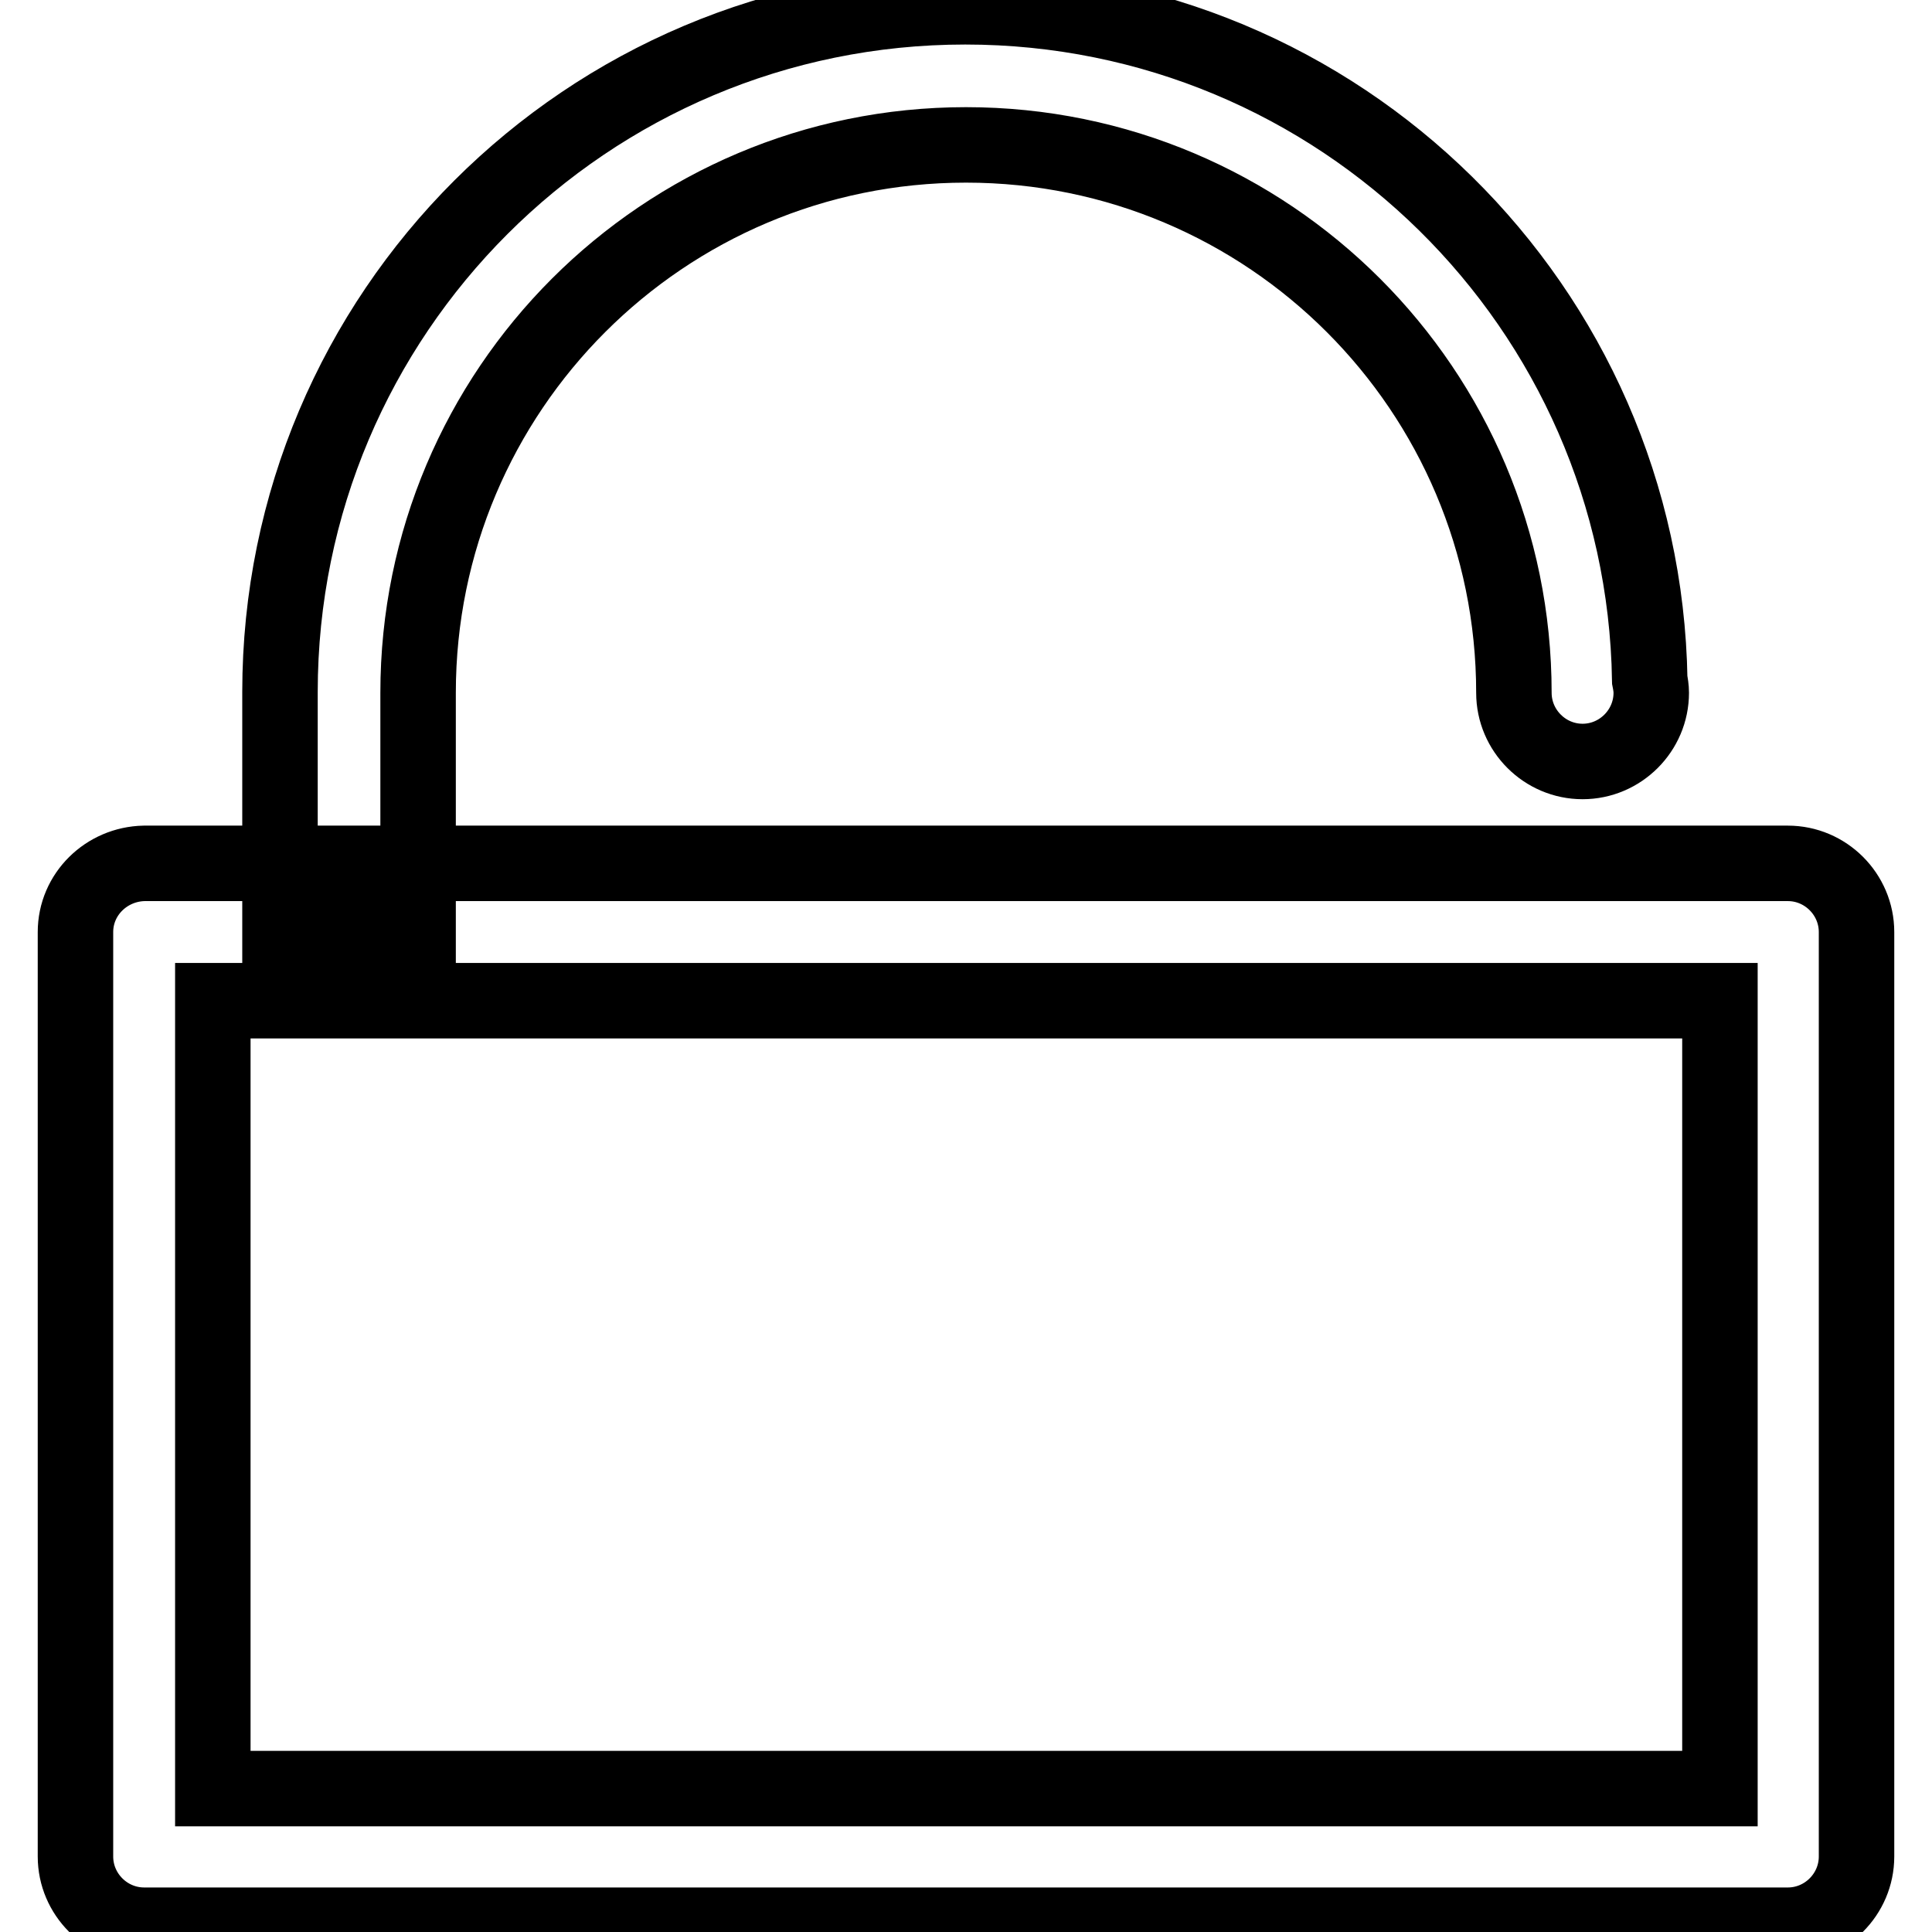
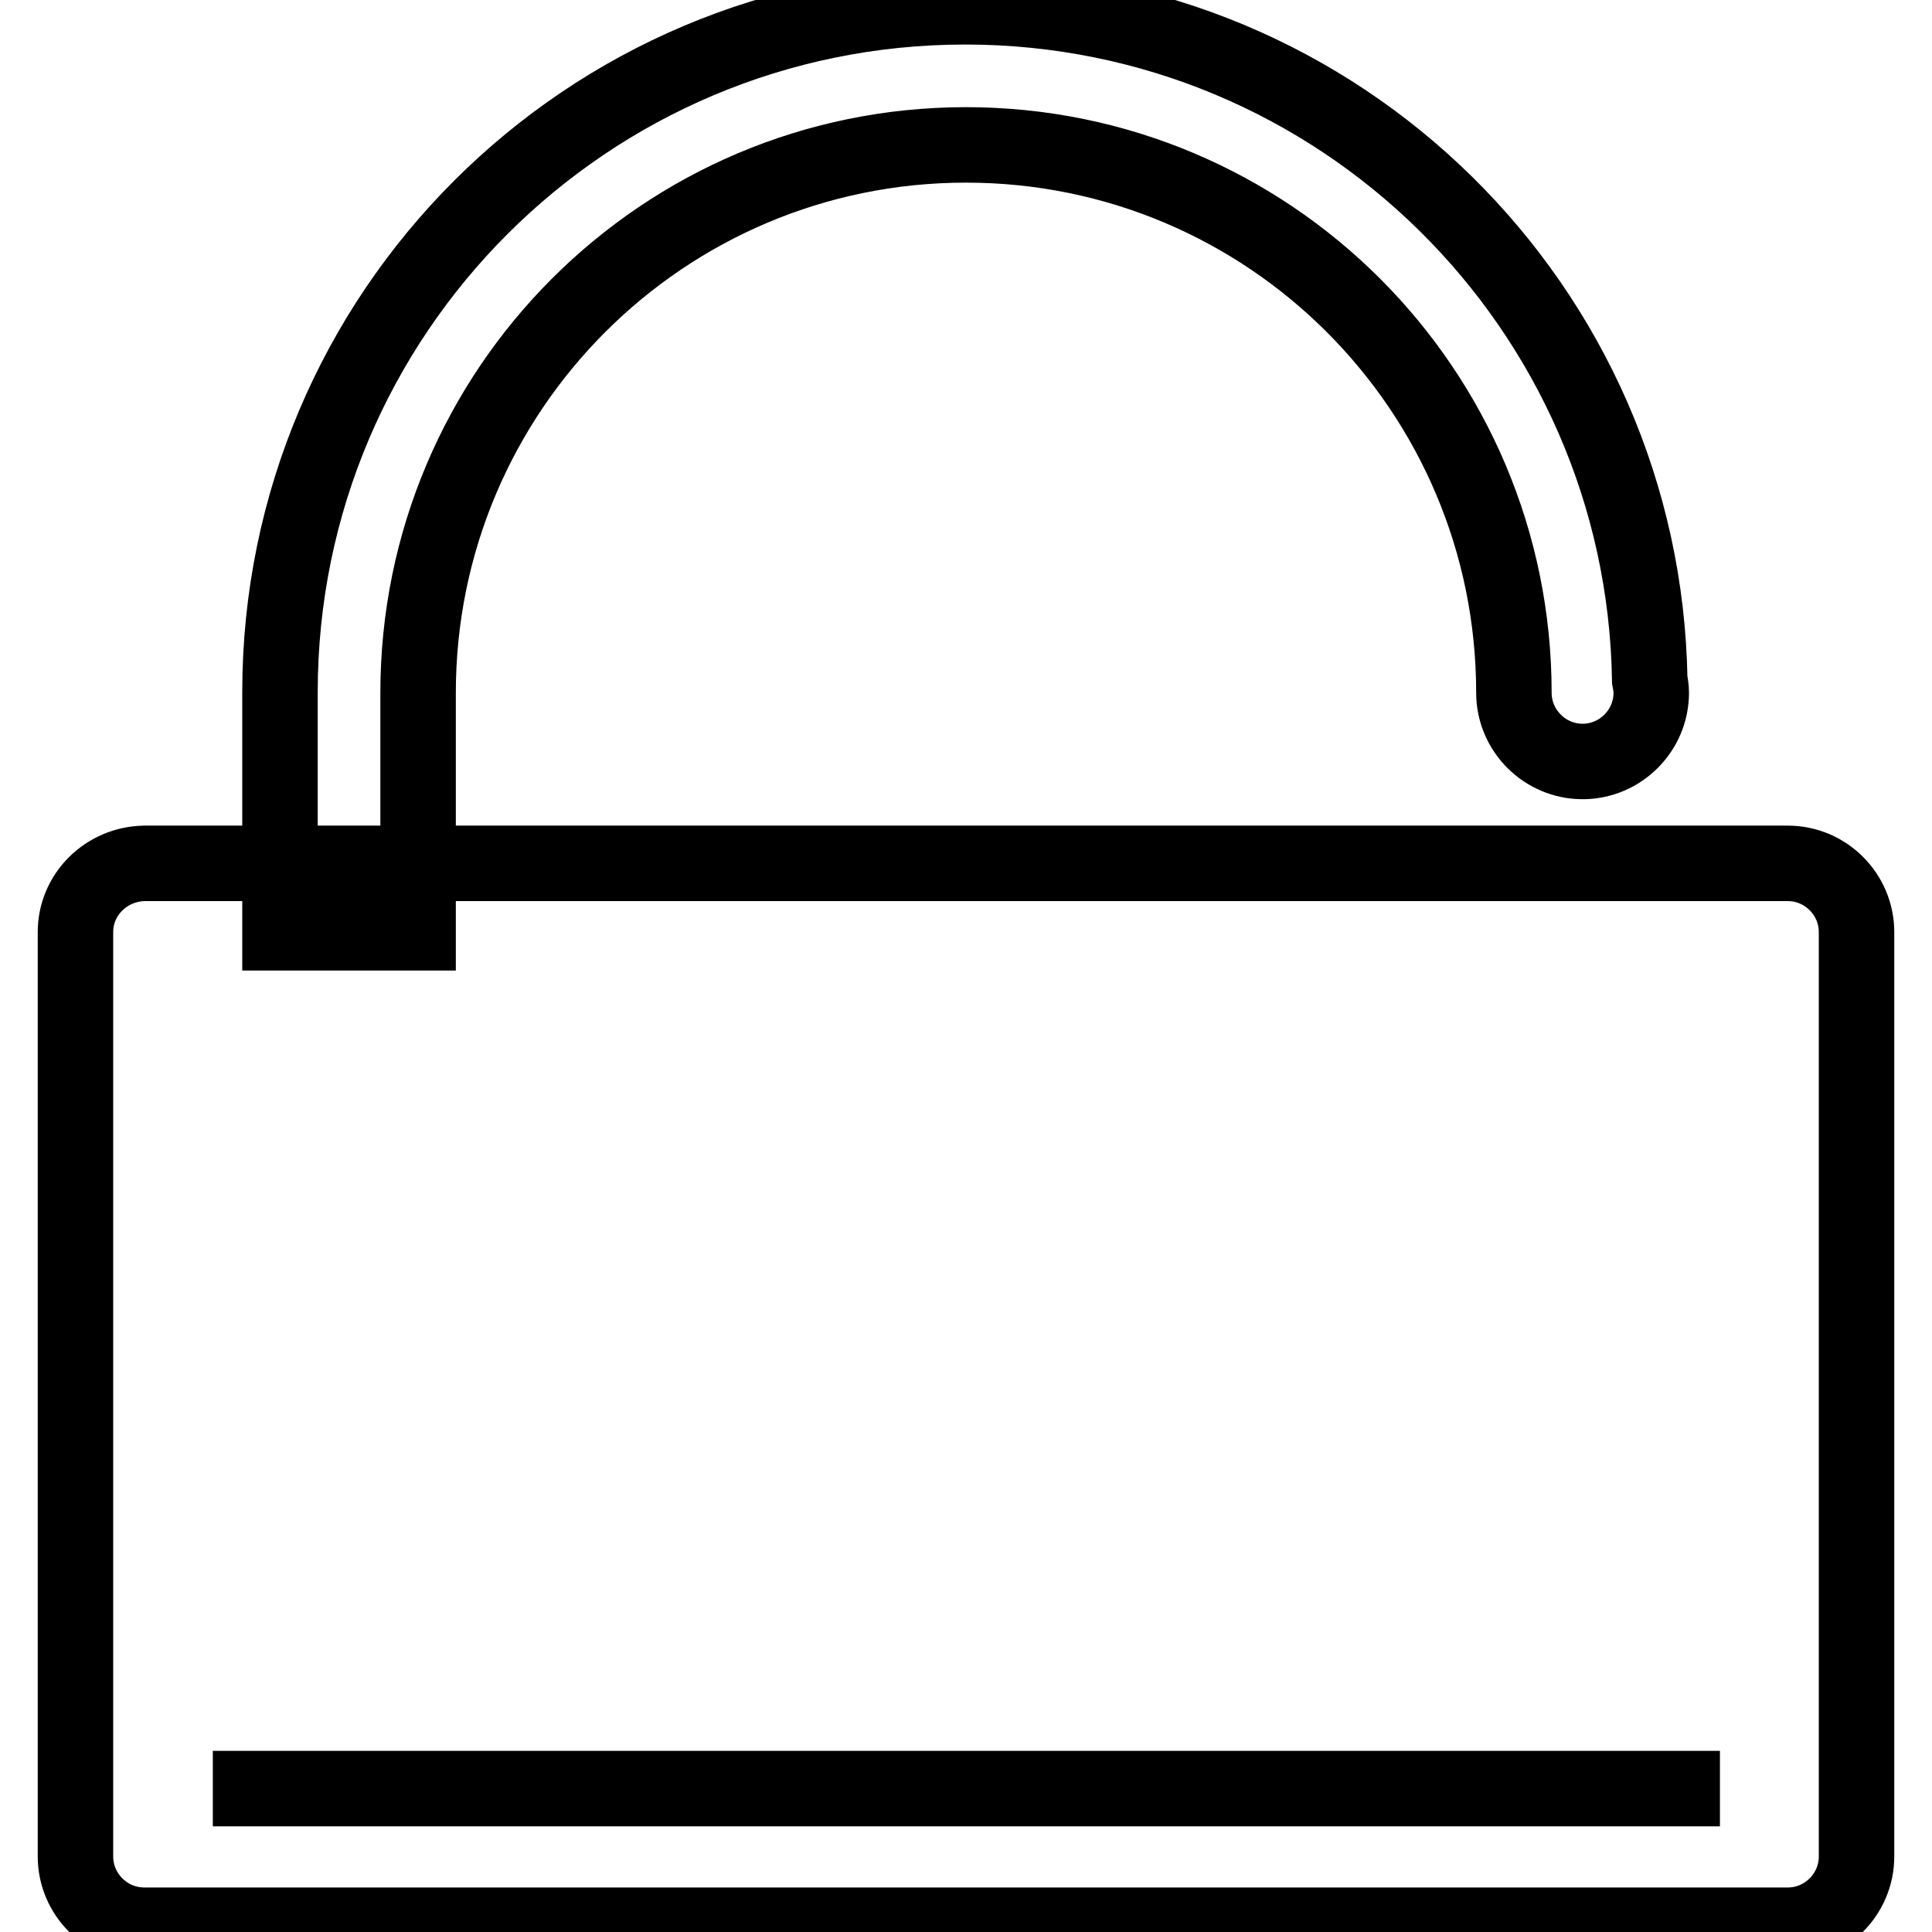
<svg xmlns="http://www.w3.org/2000/svg" version="1.1" x="0px" y="0px" viewBox="0 0 256 256" enable-background="new 0 0 256 256" xml:space="preserve">
  <g>
-     <path stroke-width="10" fill-opacity="0" stroke="#000000" d="M10,123.5v122.5c0,5,4.1,9.1,9.1,9.1h217.8c5,0,9.1-4.1,9.1-9.1V123.5c0-5-4.1-9.1-9.1-9.1H19.1 C14.1,114.5,10,118.5,10,123.5z M227.8,237H28.2V132.6h199.7V237z M218.6,90.1c-0.8-49.4-41.1-89.2-90.7-89.2 c-50.1,0-90.8,40.6-90.8,90.8v31.9h18.3V91.8c0-40.1,32.5-72.6,72.6-72.6c40.1,0,72.6,32.5,72.6,72.6c0,5,4.1,9.1,9.1,9.1 c5,0,9.1-4.1,9.1-9.1C218.8,91.2,218.7,90.6,218.6,90.1z" />
+     <path stroke-width="10" fill-opacity="0" stroke="#000000" d="M10,123.5v122.5c0,5,4.1,9.1,9.1,9.1h217.8c5,0,9.1-4.1,9.1-9.1V123.5c0-5-4.1-9.1-9.1-9.1H19.1 C14.1,114.5,10,118.5,10,123.5z M227.8,237H28.2h199.7V237z M218.6,90.1c-0.8-49.4-41.1-89.2-90.7-89.2 c-50.1,0-90.8,40.6-90.8,90.8v31.9h18.3V91.8c0-40.1,32.5-72.6,72.6-72.6c40.1,0,72.6,32.5,72.6,72.6c0,5,4.1,9.1,9.1,9.1 c5,0,9.1-4.1,9.1-9.1C218.8,91.2,218.7,90.6,218.6,90.1z" />
  </g>
</svg>